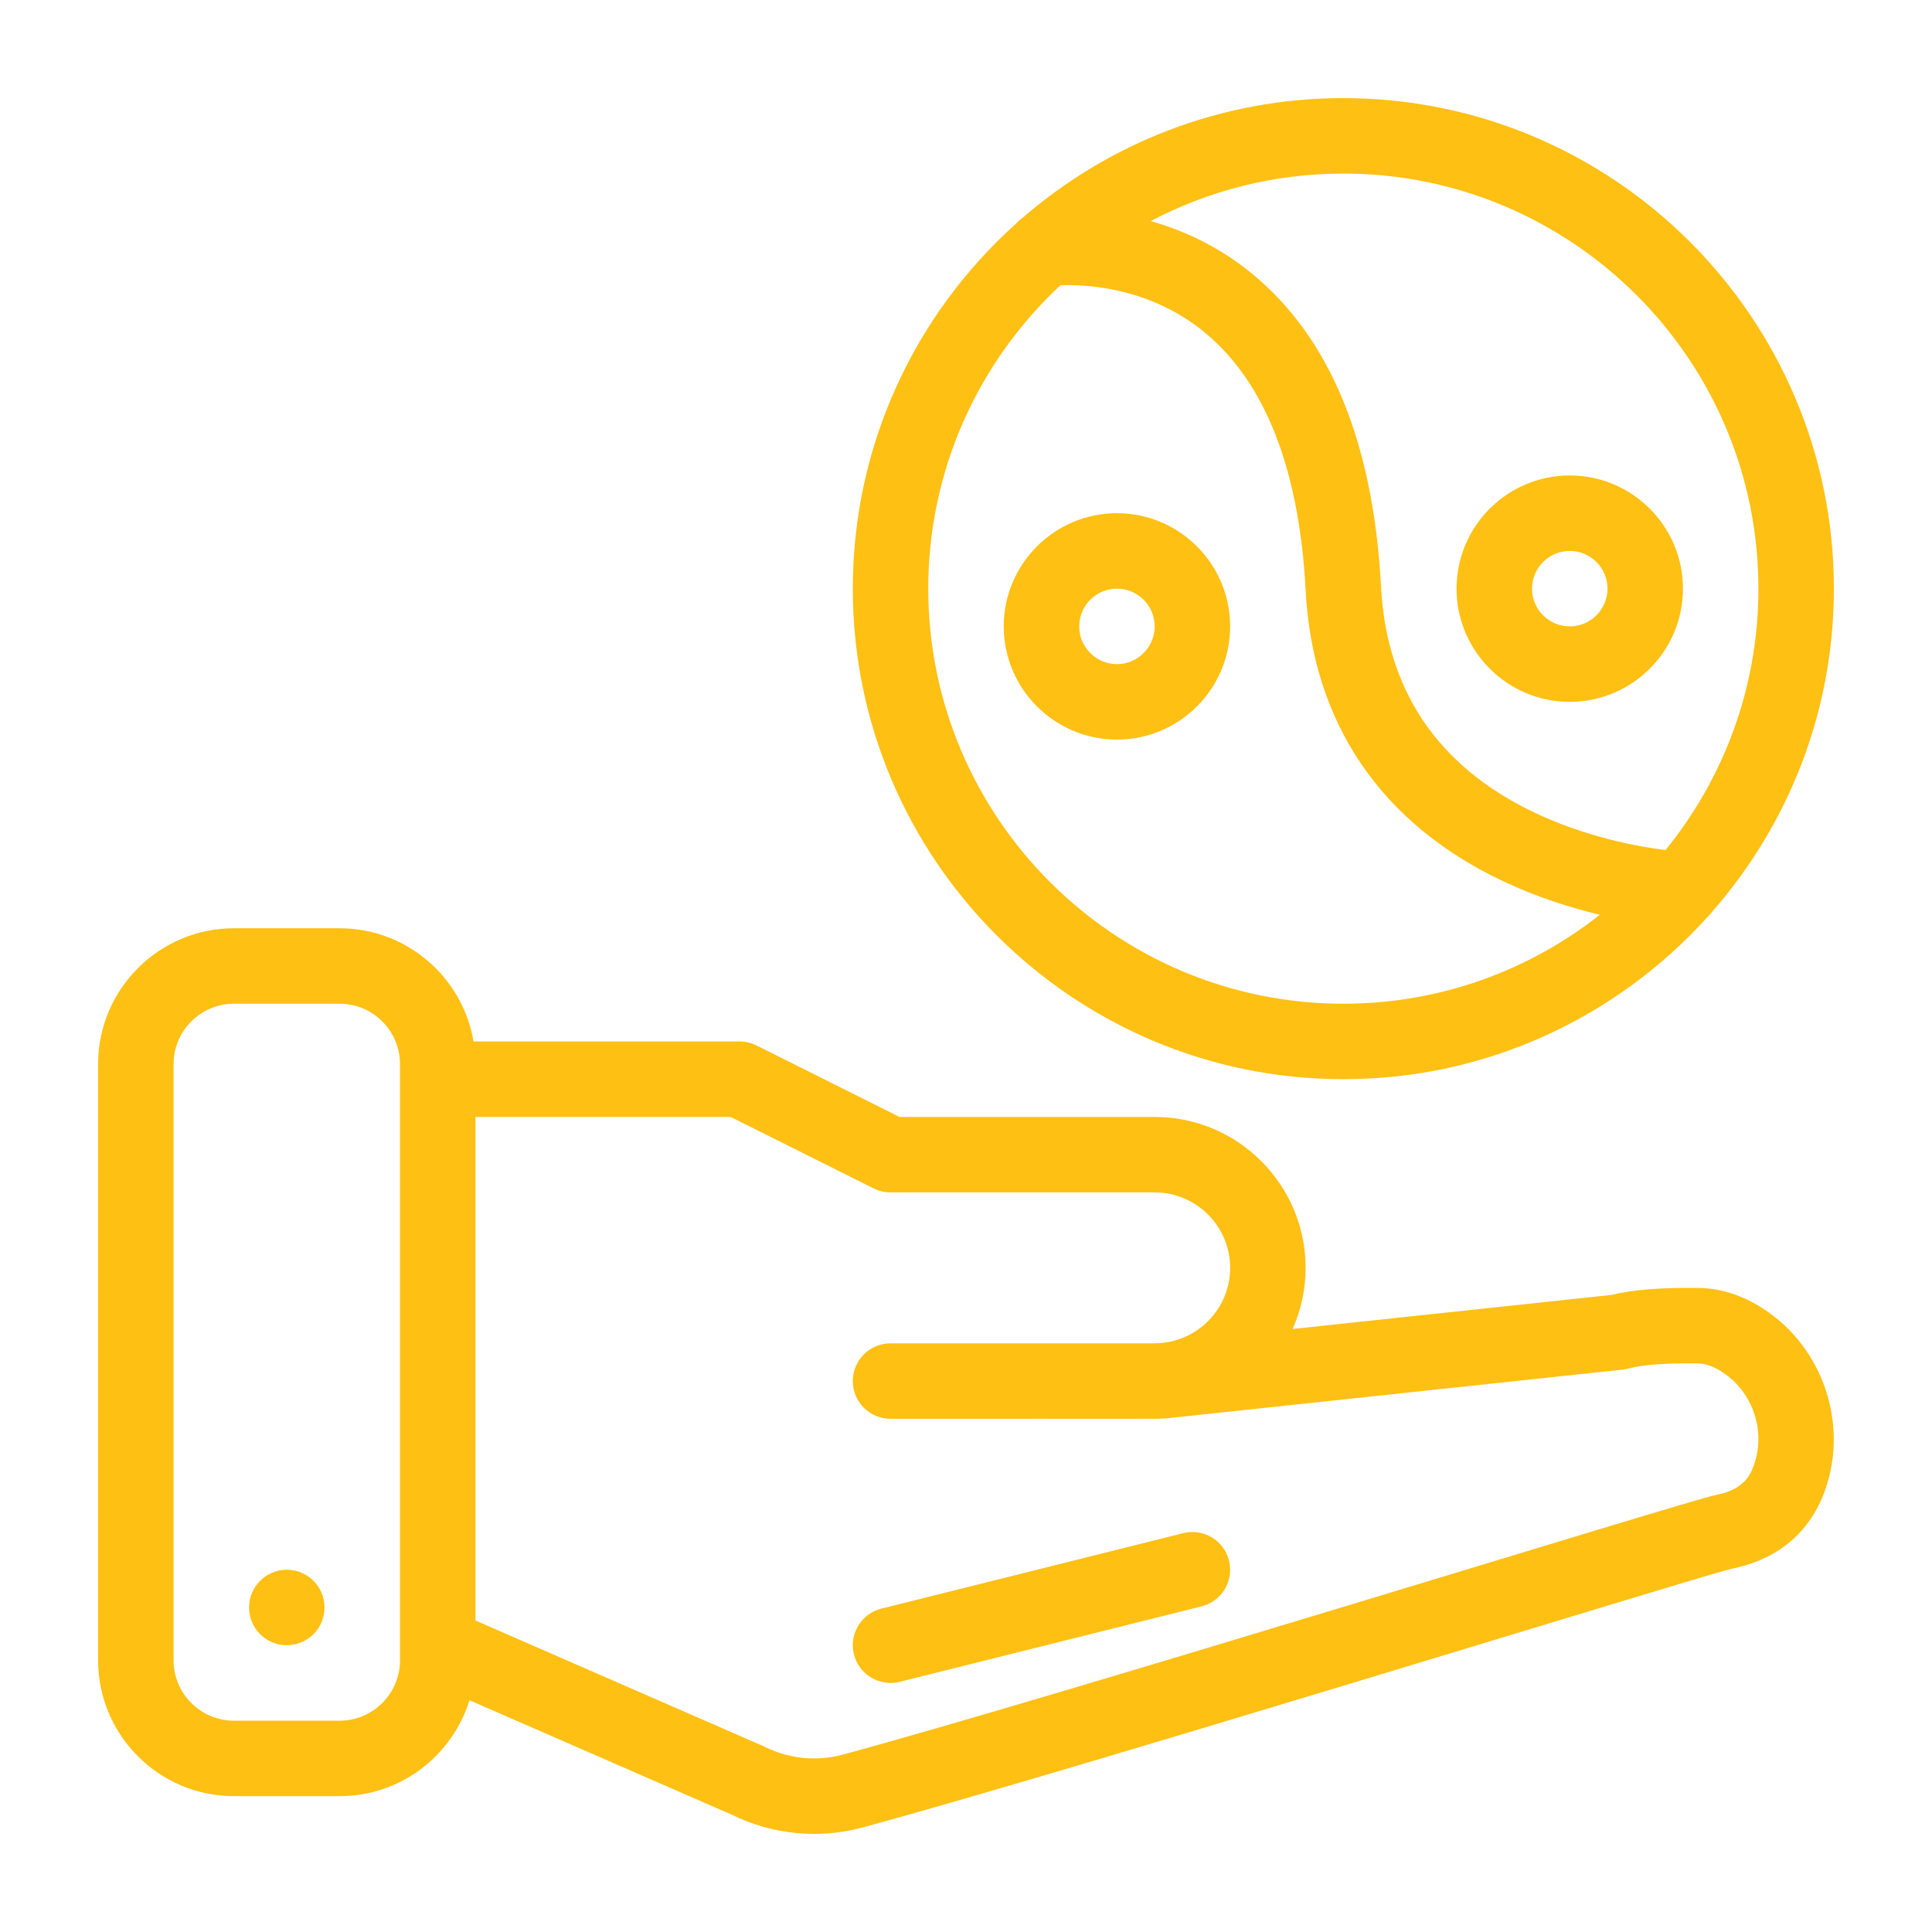
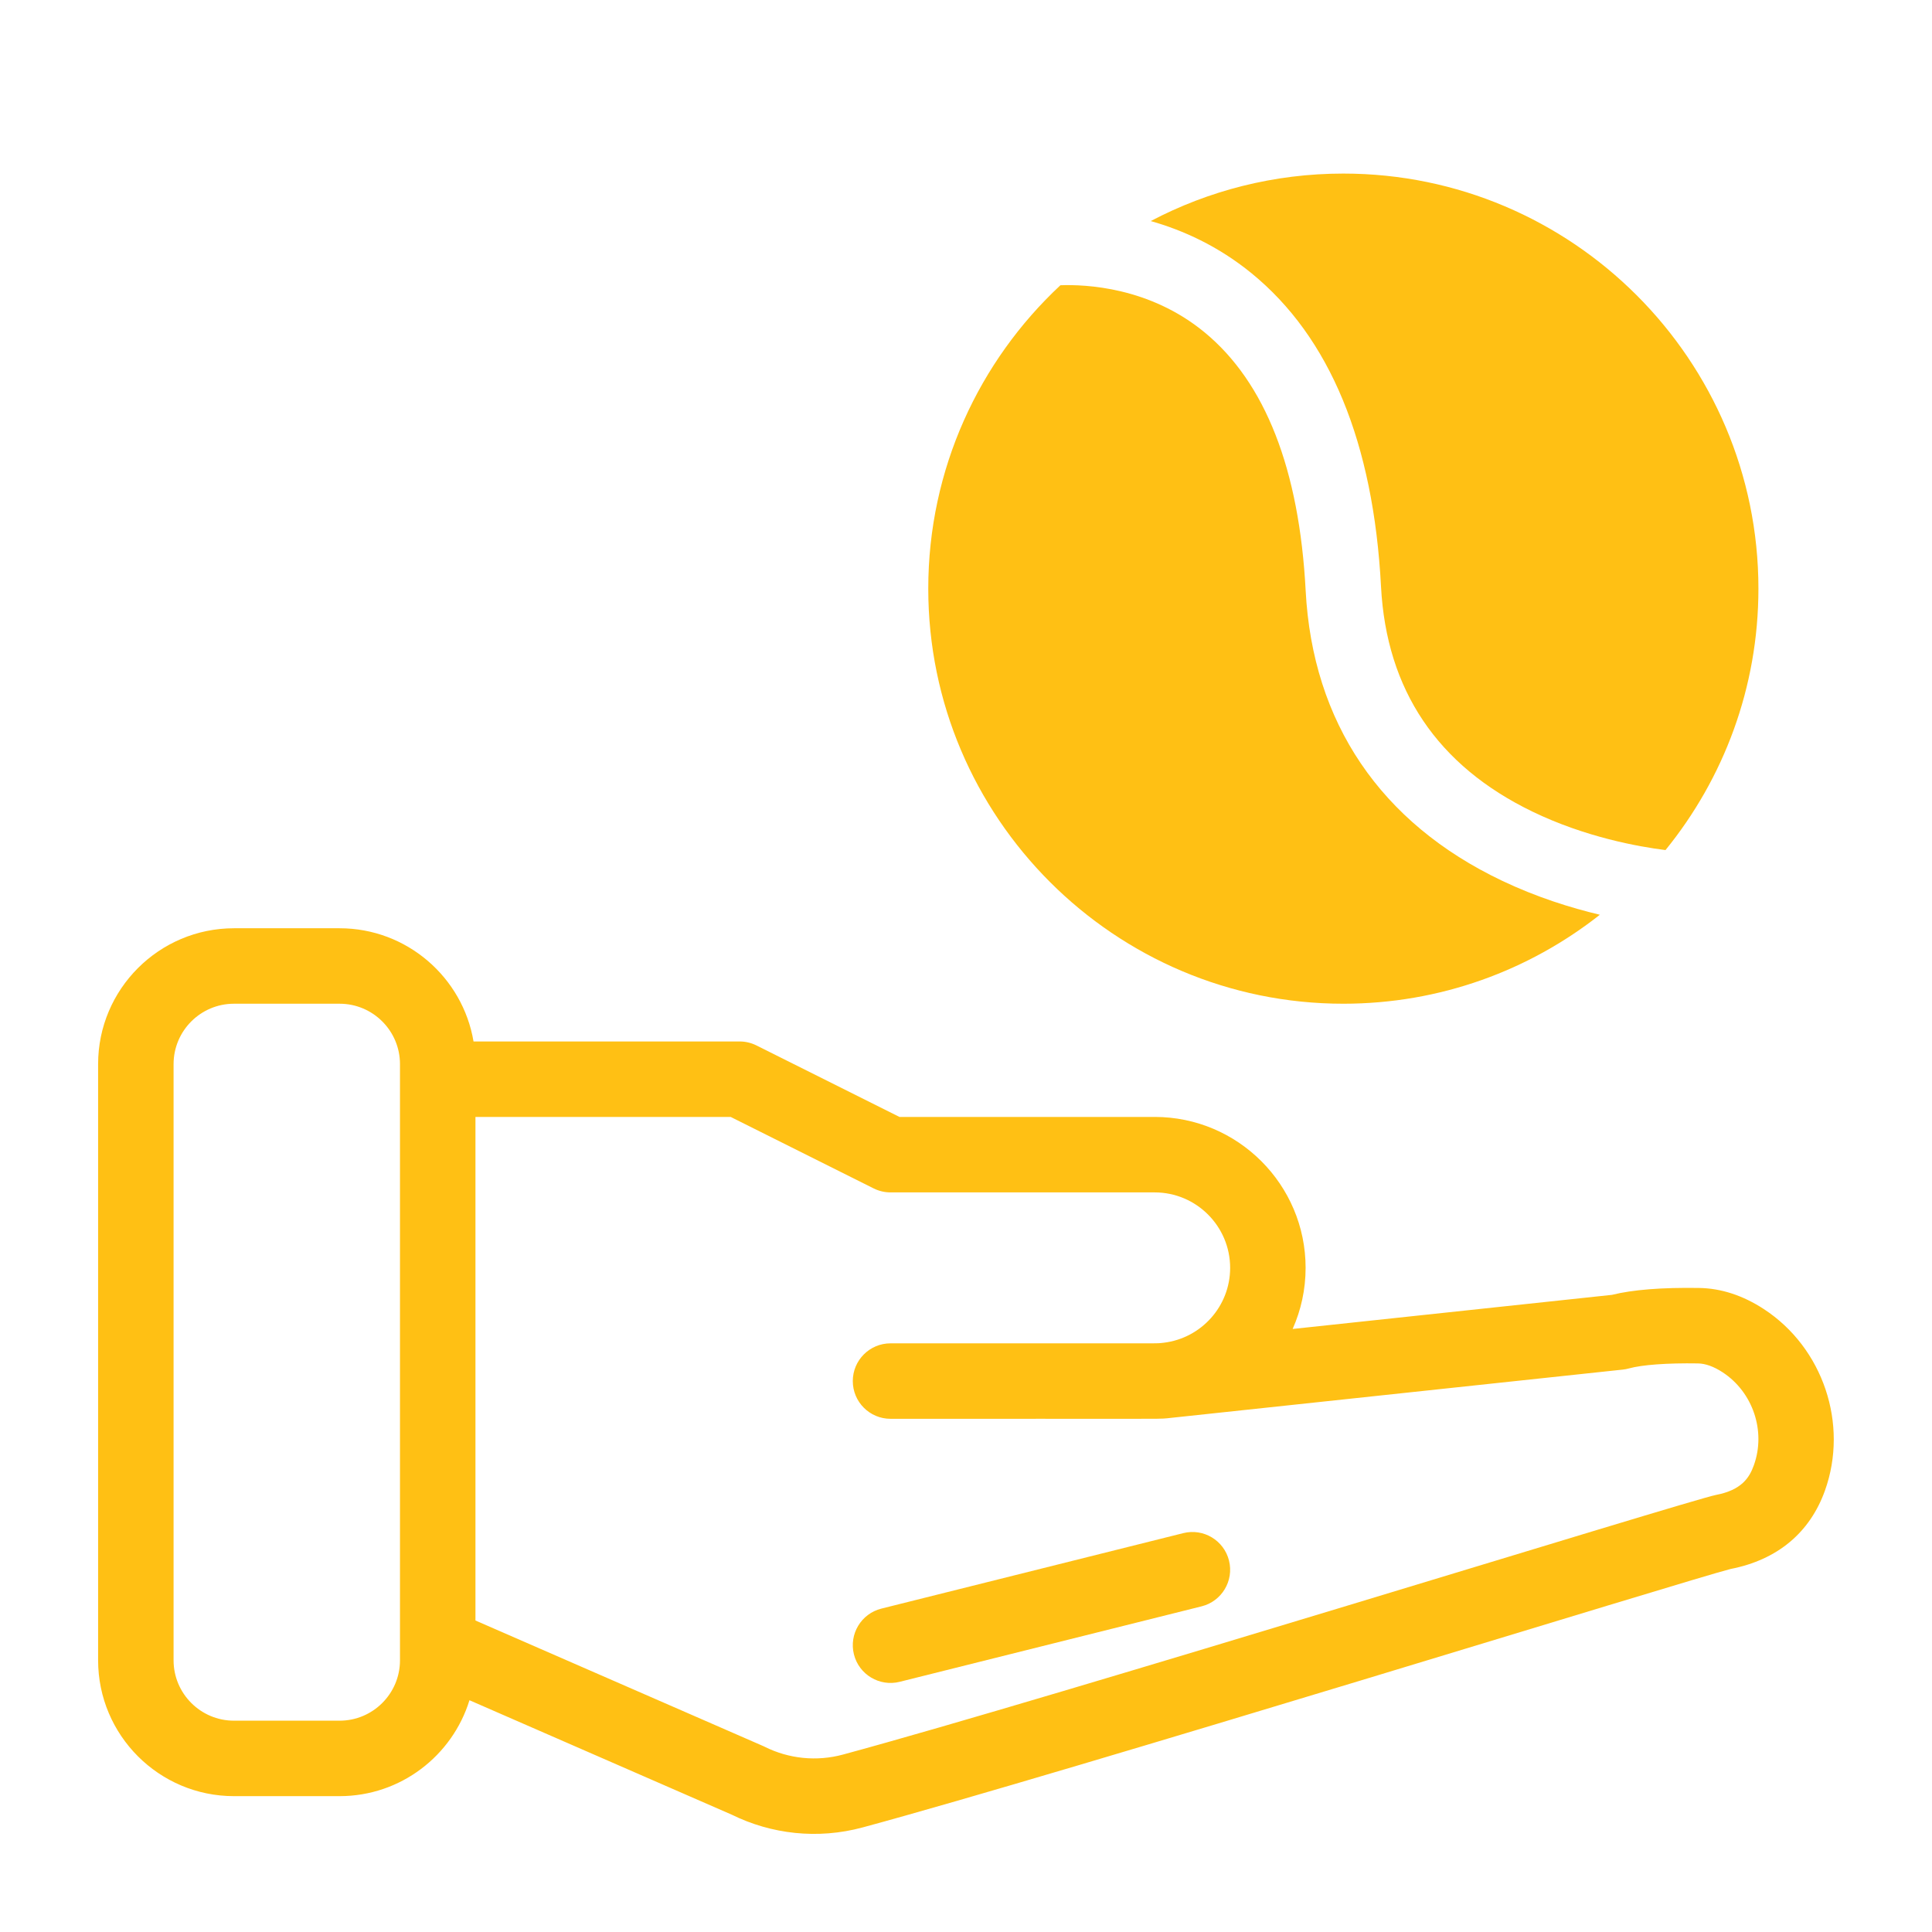
<svg xmlns="http://www.w3.org/2000/svg" enable-background="new 0 0 512 512" height="300" viewBox="0 0 512 512" width="300" version="1.1">
  <g width="100%" height="100%" transform="matrix(1,0,0,1,0,0)">
    <g id="_x36_52_x2C__Gender_Respect_x2C__Human_Protection_x2C__Social">
      <g>
        <path d="m467.441 346.923c-5.55-3.625-11.326-5.51-17.168-5.602-9.829-.151-17.596.459-23.084 1.828l-84.626 9.04c2.202-4.953 3.437-10.43 3.437-16.192 0-22.056-17.944-40-40-40h-67.639l-37.889-18.944c-1.389-.694-2.92-1.056-4.472-1.056h-70.51c-2.866-17.003-17.685-29.999-35.49-29.999h-28c-19.851 0-36 16.149-36 35.999v158c0 19.851 16.149 36 36 36h28c16.17 0 29.881-10.717 34.411-25.42l69.513 30.332c10.477 5.168 22.769 6.601 34.687 3.378 54.234-14.665 220.562-66.19 230.031-68.495 12.344-2.408 20.982-9.588 24.987-20.771 6.312-17.621-.495-37.849-16.188-48.098zm-377.441 109.075h-28c-8.822 0-16-7.178-16-16v-158c0-8.822 7.178-16 16-16h28c8.822 0 16 7.178 16 16v158c0 8.822-7.178 16-16 16zm374.801-67.719c-1.192 3.328-3.236 6.588-10.061 7.898-6.802 1.304-176.359 53.935-231.351 68.804-6.948 1.881-14.324 1.142-20.766-2.081-.435-.219 3.606 1.564-76.623-33.449v-133.453h67.639l37.889 18.944c1.389.694 2.92 1.056 4.472 1.056h70c11.028 0 20 8.972 20 20 0 10.213-7.698 18.648-17.595 19.841l-.662.071c-1.986.172 2.681.048-71.743.088-5.523 0-10 4.478-10 10 0 5.523 4.477 10 10 10 69.68-.045 70.987.11 73.261-.137 36.382-3.887 96.317-10.287 120.797-12.904.541-.058 1.077-.16 1.602-.305 3.529-.977 10.198-1.462 18.299-1.333 2.007.031 4.21.821 6.547 2.348 8.034 5.248 11.523 15.599 8.295 24.612z" fill="#ffc014" fill-opacity="1" data-original-color="#000000ff" stroke="none" stroke-opacity="1" />
-         <circle cx="76" cy="425.998" r="10" fill="#ffc014" fill-opacity="1" data-original-color="#000000ff" stroke="none" stroke-opacity="1" />
        <path d="m313.574 406.297-79.999 20c-5.358 1.339-8.616 6.768-7.276 12.127 1.348 5.389 6.806 8.609 12.127 7.275l80-20c5.357-1.339 8.615-6.768 7.275-12.127-1.339-5.358-6.769-8.62-12.127-7.275z" fill="#ffc014" fill-opacity="1" data-original-color="#000000ff" stroke="none" stroke-opacity="1" />
-         <path d="m356 285.998c38.195 0 72.593-16.559 96.398-42.872.535-.488 1.021-1.029 1.44-1.623 20.014-22.873 32.162-52.795 32.162-85.504 0-71.682-58.317-130-130-130-32.483 0-62.222 11.976-85.033 31.744-.637.448-1.221.961-1.733 1.538-26.522 23.816-43.234 58.35-43.234 96.718 0 71.682 58.317 129.999 130 129.999zm110-129.999c0 26.237-9.239 50.354-24.627 69.281-7.12-.892-21.212-3.402-35.259-10.194-25.187-12.178-38.688-32.234-40.128-59.613-2.01-38.191-13.563-66.142-34.337-83.077-8.849-7.213-18.199-11.41-26.692-13.813 15.264-8.031 32.631-12.585 51.043-12.585 60.654.001 110 49.346 110 110.001zm-184.983-80.403c6.617-.252 23.615.448 38.221 12.487 16.075 13.25 25.084 36.277 26.776 68.441 1.841 34.964 19.831 61.546 52.028 76.872 9.178 4.369 18.238 7.194 25.936 9.024-18.725 14.76-42.341 23.578-67.978 23.578-60.654 0-110-49.345-110-109.999 0-31.703 13.486-60.311 35.017-80.403z" fill="#ffc014" fill-opacity="1" data-original-color="#000000ff" stroke="none" stroke-opacity="1" />
+         <path d="m356 285.998zm110-129.999c0 26.237-9.239 50.354-24.627 69.281-7.12-.892-21.212-3.402-35.259-10.194-25.187-12.178-38.688-32.234-40.128-59.613-2.01-38.191-13.563-66.142-34.337-83.077-8.849-7.213-18.199-11.41-26.692-13.813 15.264-8.031 32.631-12.585 51.043-12.585 60.654.001 110 49.346 110 110.001zm-184.983-80.403c6.617-.252 23.615.448 38.221 12.487 16.075 13.25 25.084 36.277 26.776 68.441 1.841 34.964 19.831 61.546 52.028 76.872 9.178 4.369 18.238 7.194 25.936 9.024-18.725 14.76-42.341 23.578-67.978 23.578-60.654 0-110-49.345-110-109.999 0-31.703 13.486-60.311 35.017-80.403z" fill="#ffc014" fill-opacity="1" data-original-color="#000000ff" stroke="none" stroke-opacity="1" />
        <path d="m326 165.999c0-16.542-13.458-30-30-30s-30 13.458-30 30 13.458 30 30 30 30-13.459 30-30zm-40 0c0-5.514 4.486-10 10-10s10 4.486 10 10-4.486 10-10 10-10-4.486-10-10z" fill="#ffc014" fill-opacity="1" data-original-color="#000000ff" stroke="none" stroke-opacity="1" />
        <path d="m416 185.999c16.542 0 30-13.458 30-30s-13.458-30-30-30-30 13.458-30 30 13.458 30 30 30zm0-40c5.514 0 10 4.486 10 10s-4.486 10-10 10-10-4.486-10-10c0-5.515 4.486-10 10-10z" fill="#ffc014" fill-opacity="1" data-original-color="#000000ff" stroke="none" stroke-opacity="1" />
      </g>
    </g>
  </g>
</svg>